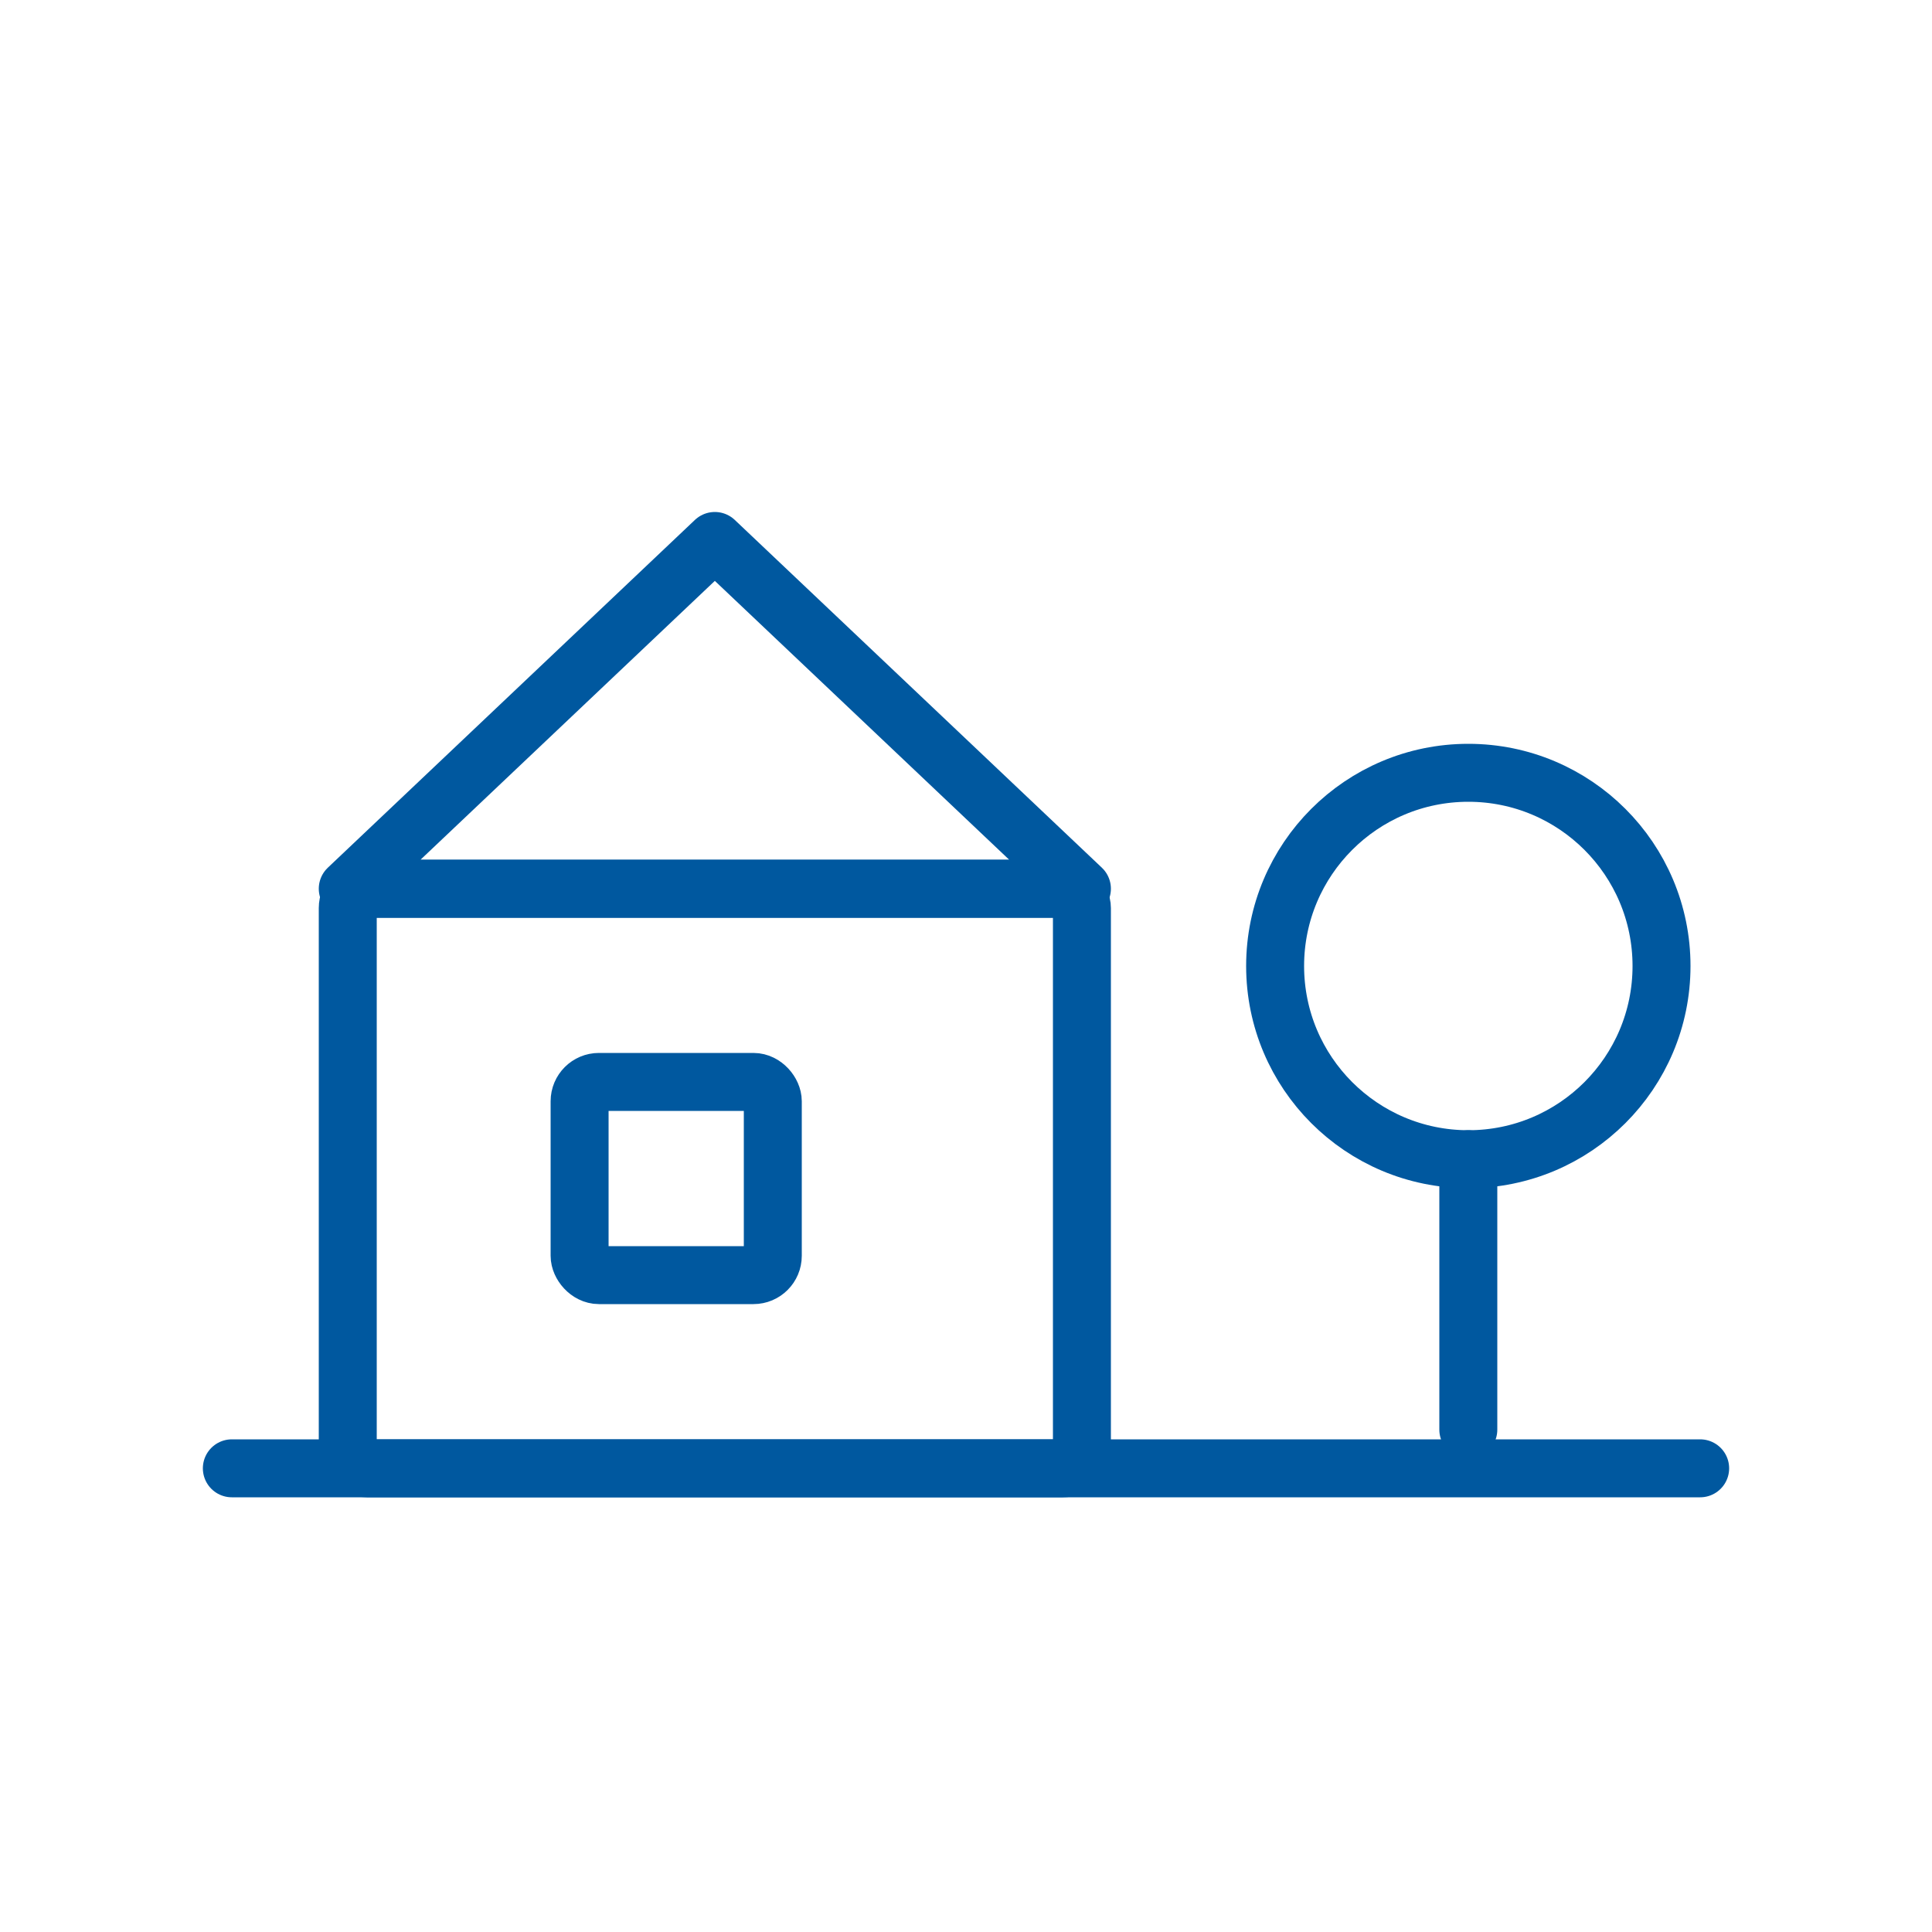
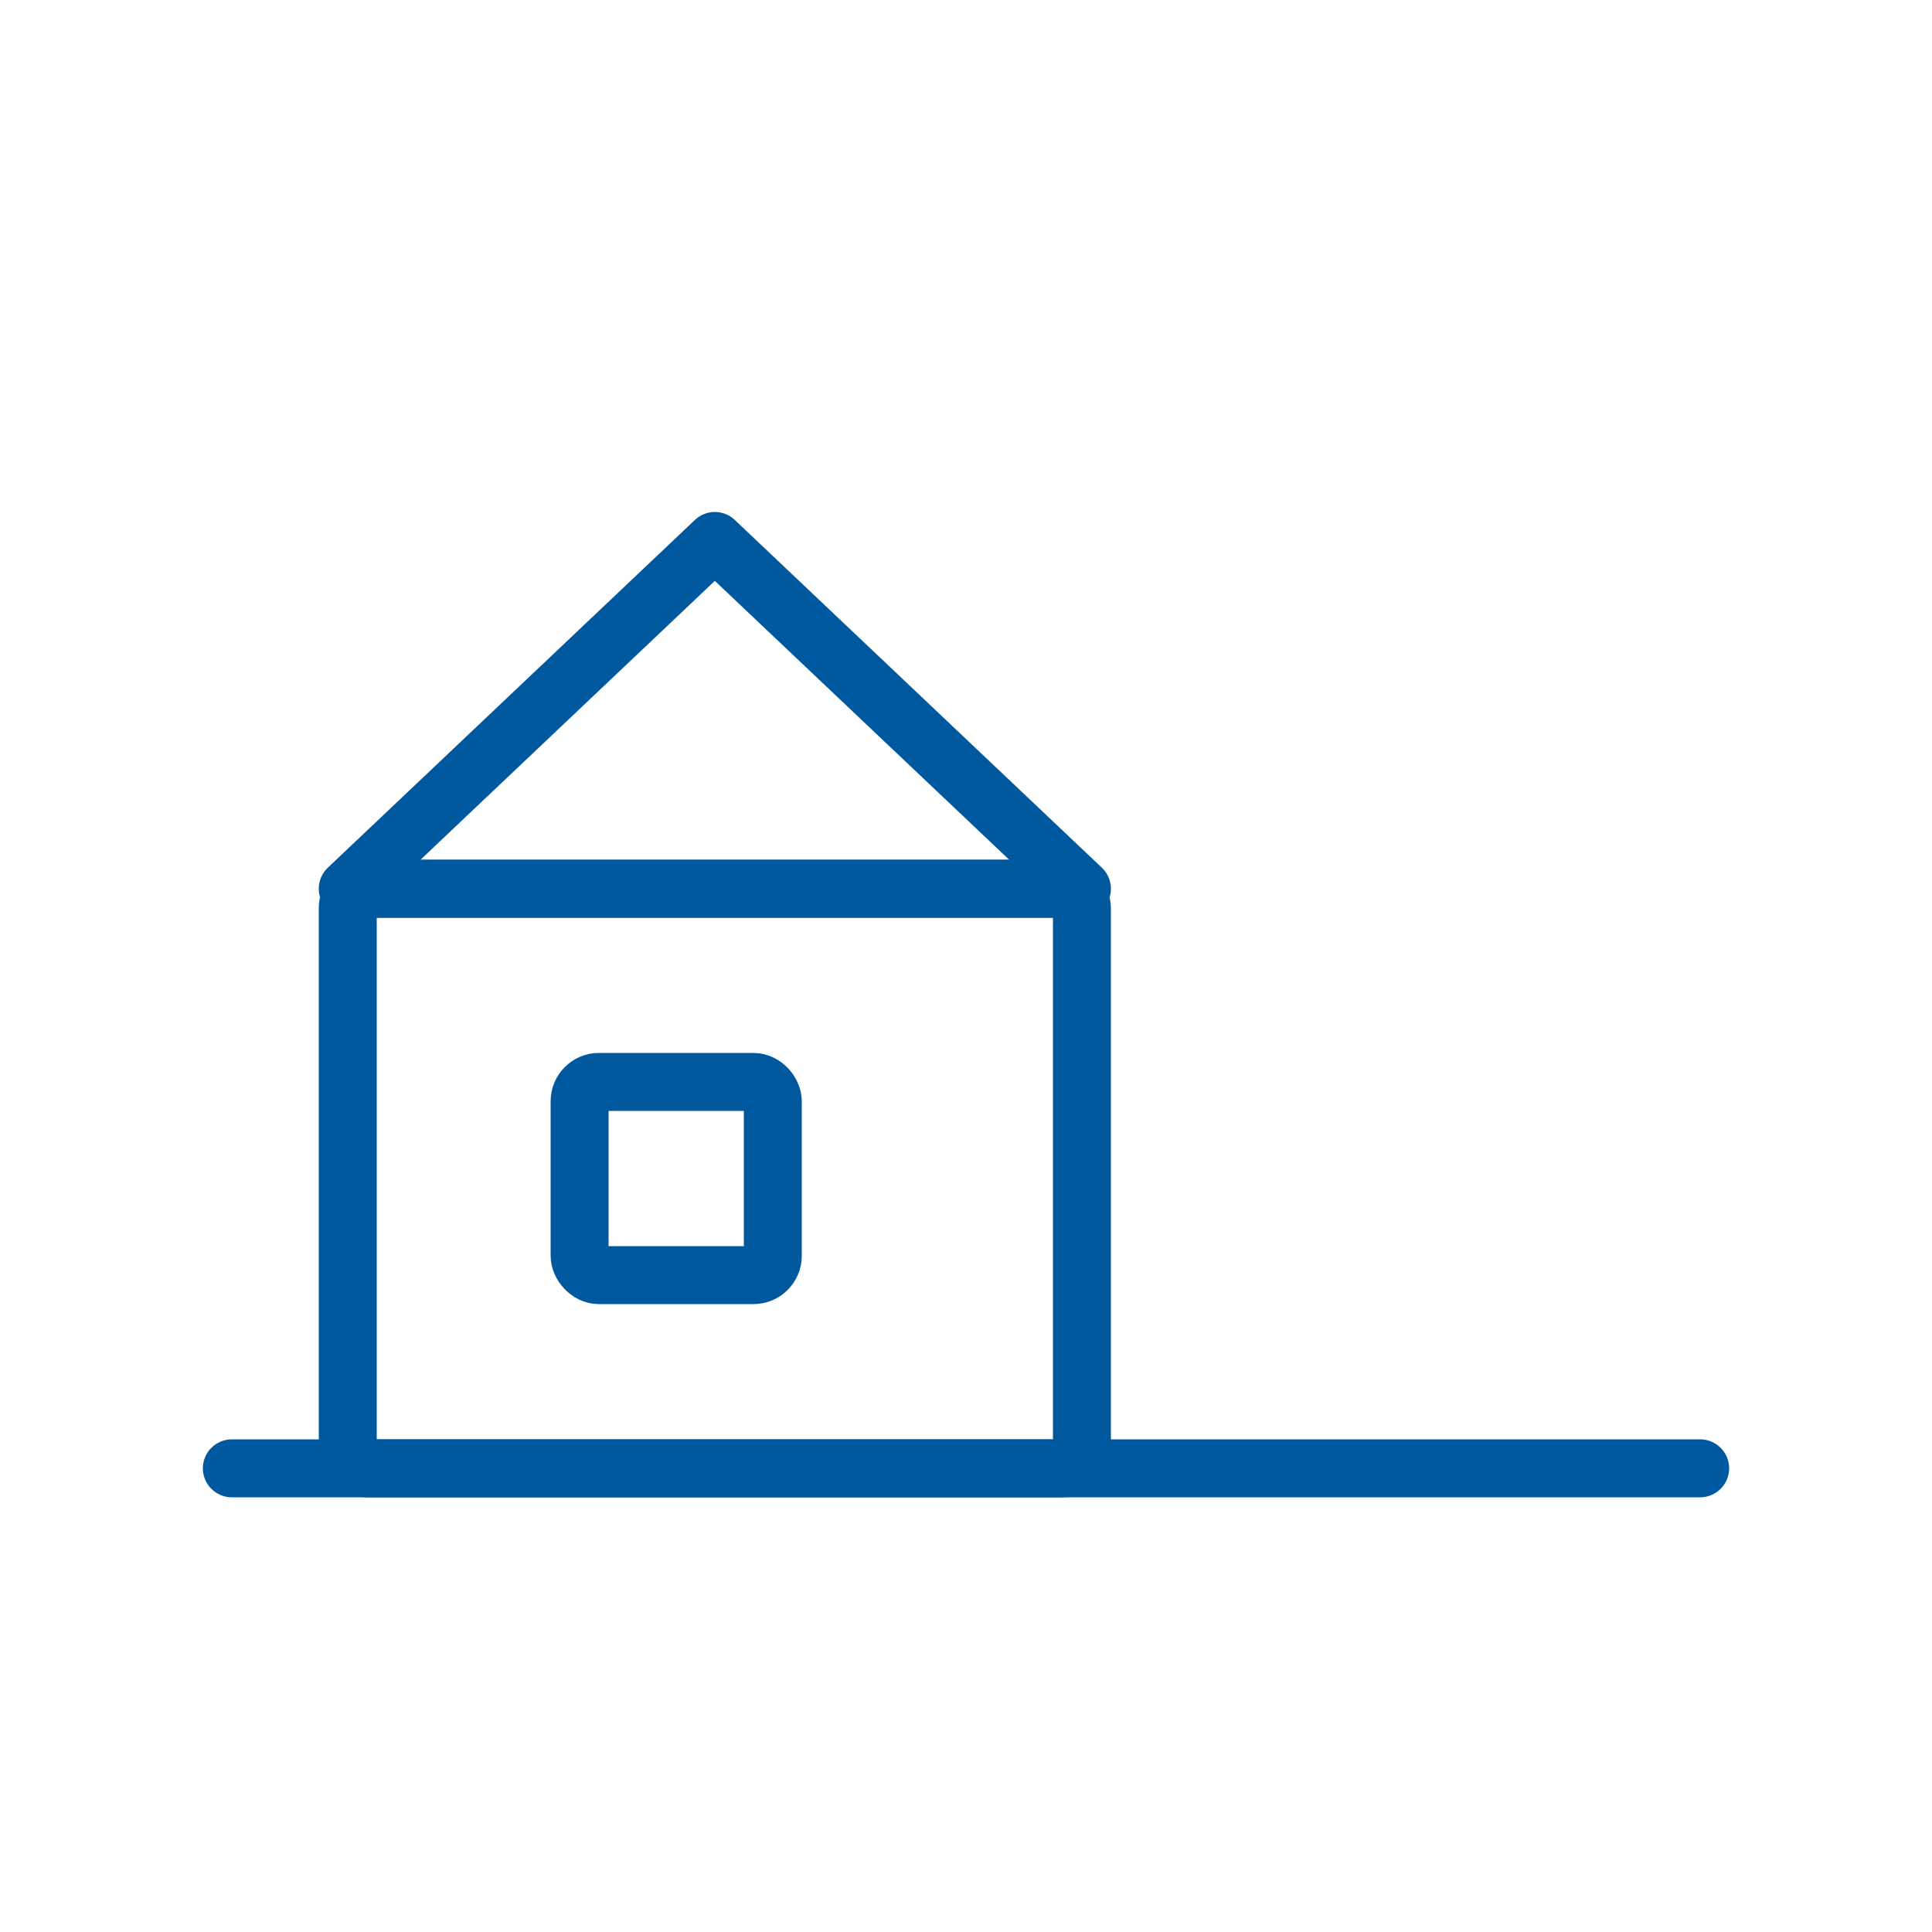
<svg xmlns="http://www.w3.org/2000/svg" width="256" height="256" viewBox="0 0 100 100" role="img" aria-labelledby="title">
  <title id="title">Minimal house and tree icon</title>
  <g fill="none" stroke="#00589F" stroke-width="3" stroke-linecap="round" stroke-linejoin="round" vector-effect="non-scaling-stroke">
    <line x1="12" y1="76" x2="88" y2="76" />
    <rect x="18" y="46" width="38" height="30" rx="1" />
    <path d="M18 46 L37 28 L56 46 Z" />
    <rect x="30" y="56" width="10" height="10" rx="1" />
-     <circle cx="76" cy="50" r="10" />
-     <line x1="76" y1="60" x2="76" y2="74" />
  </g>
</svg>